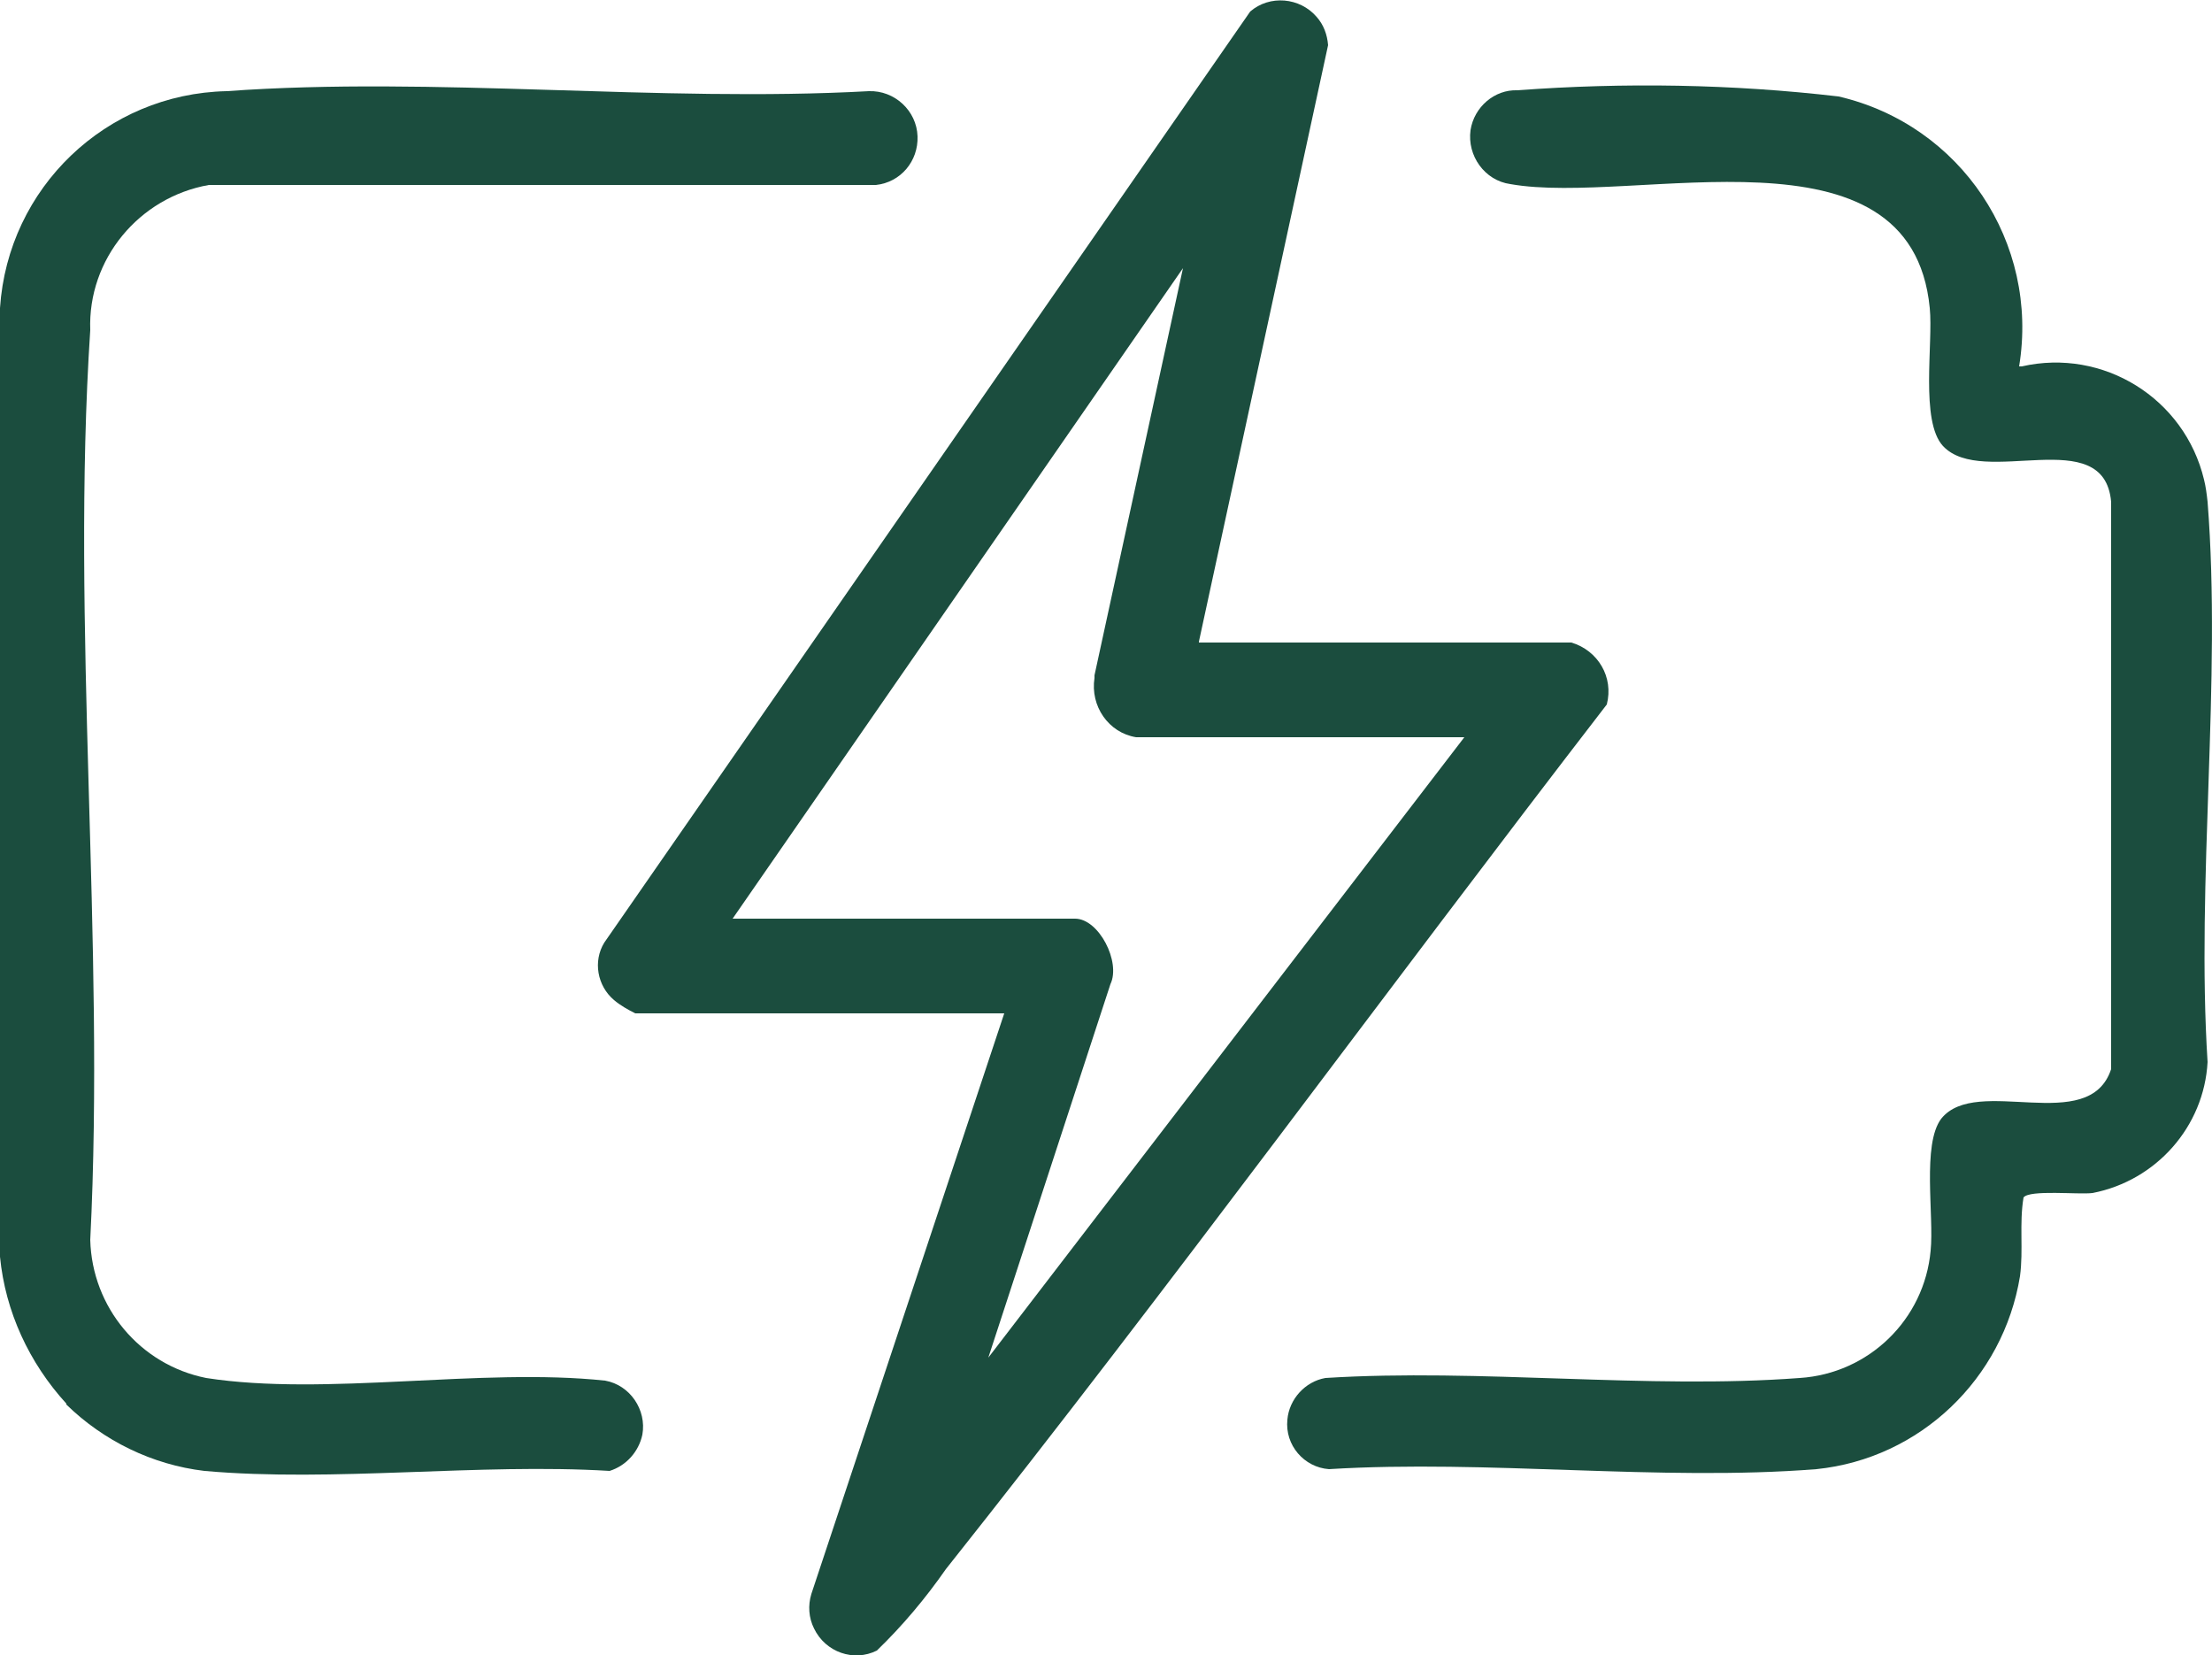
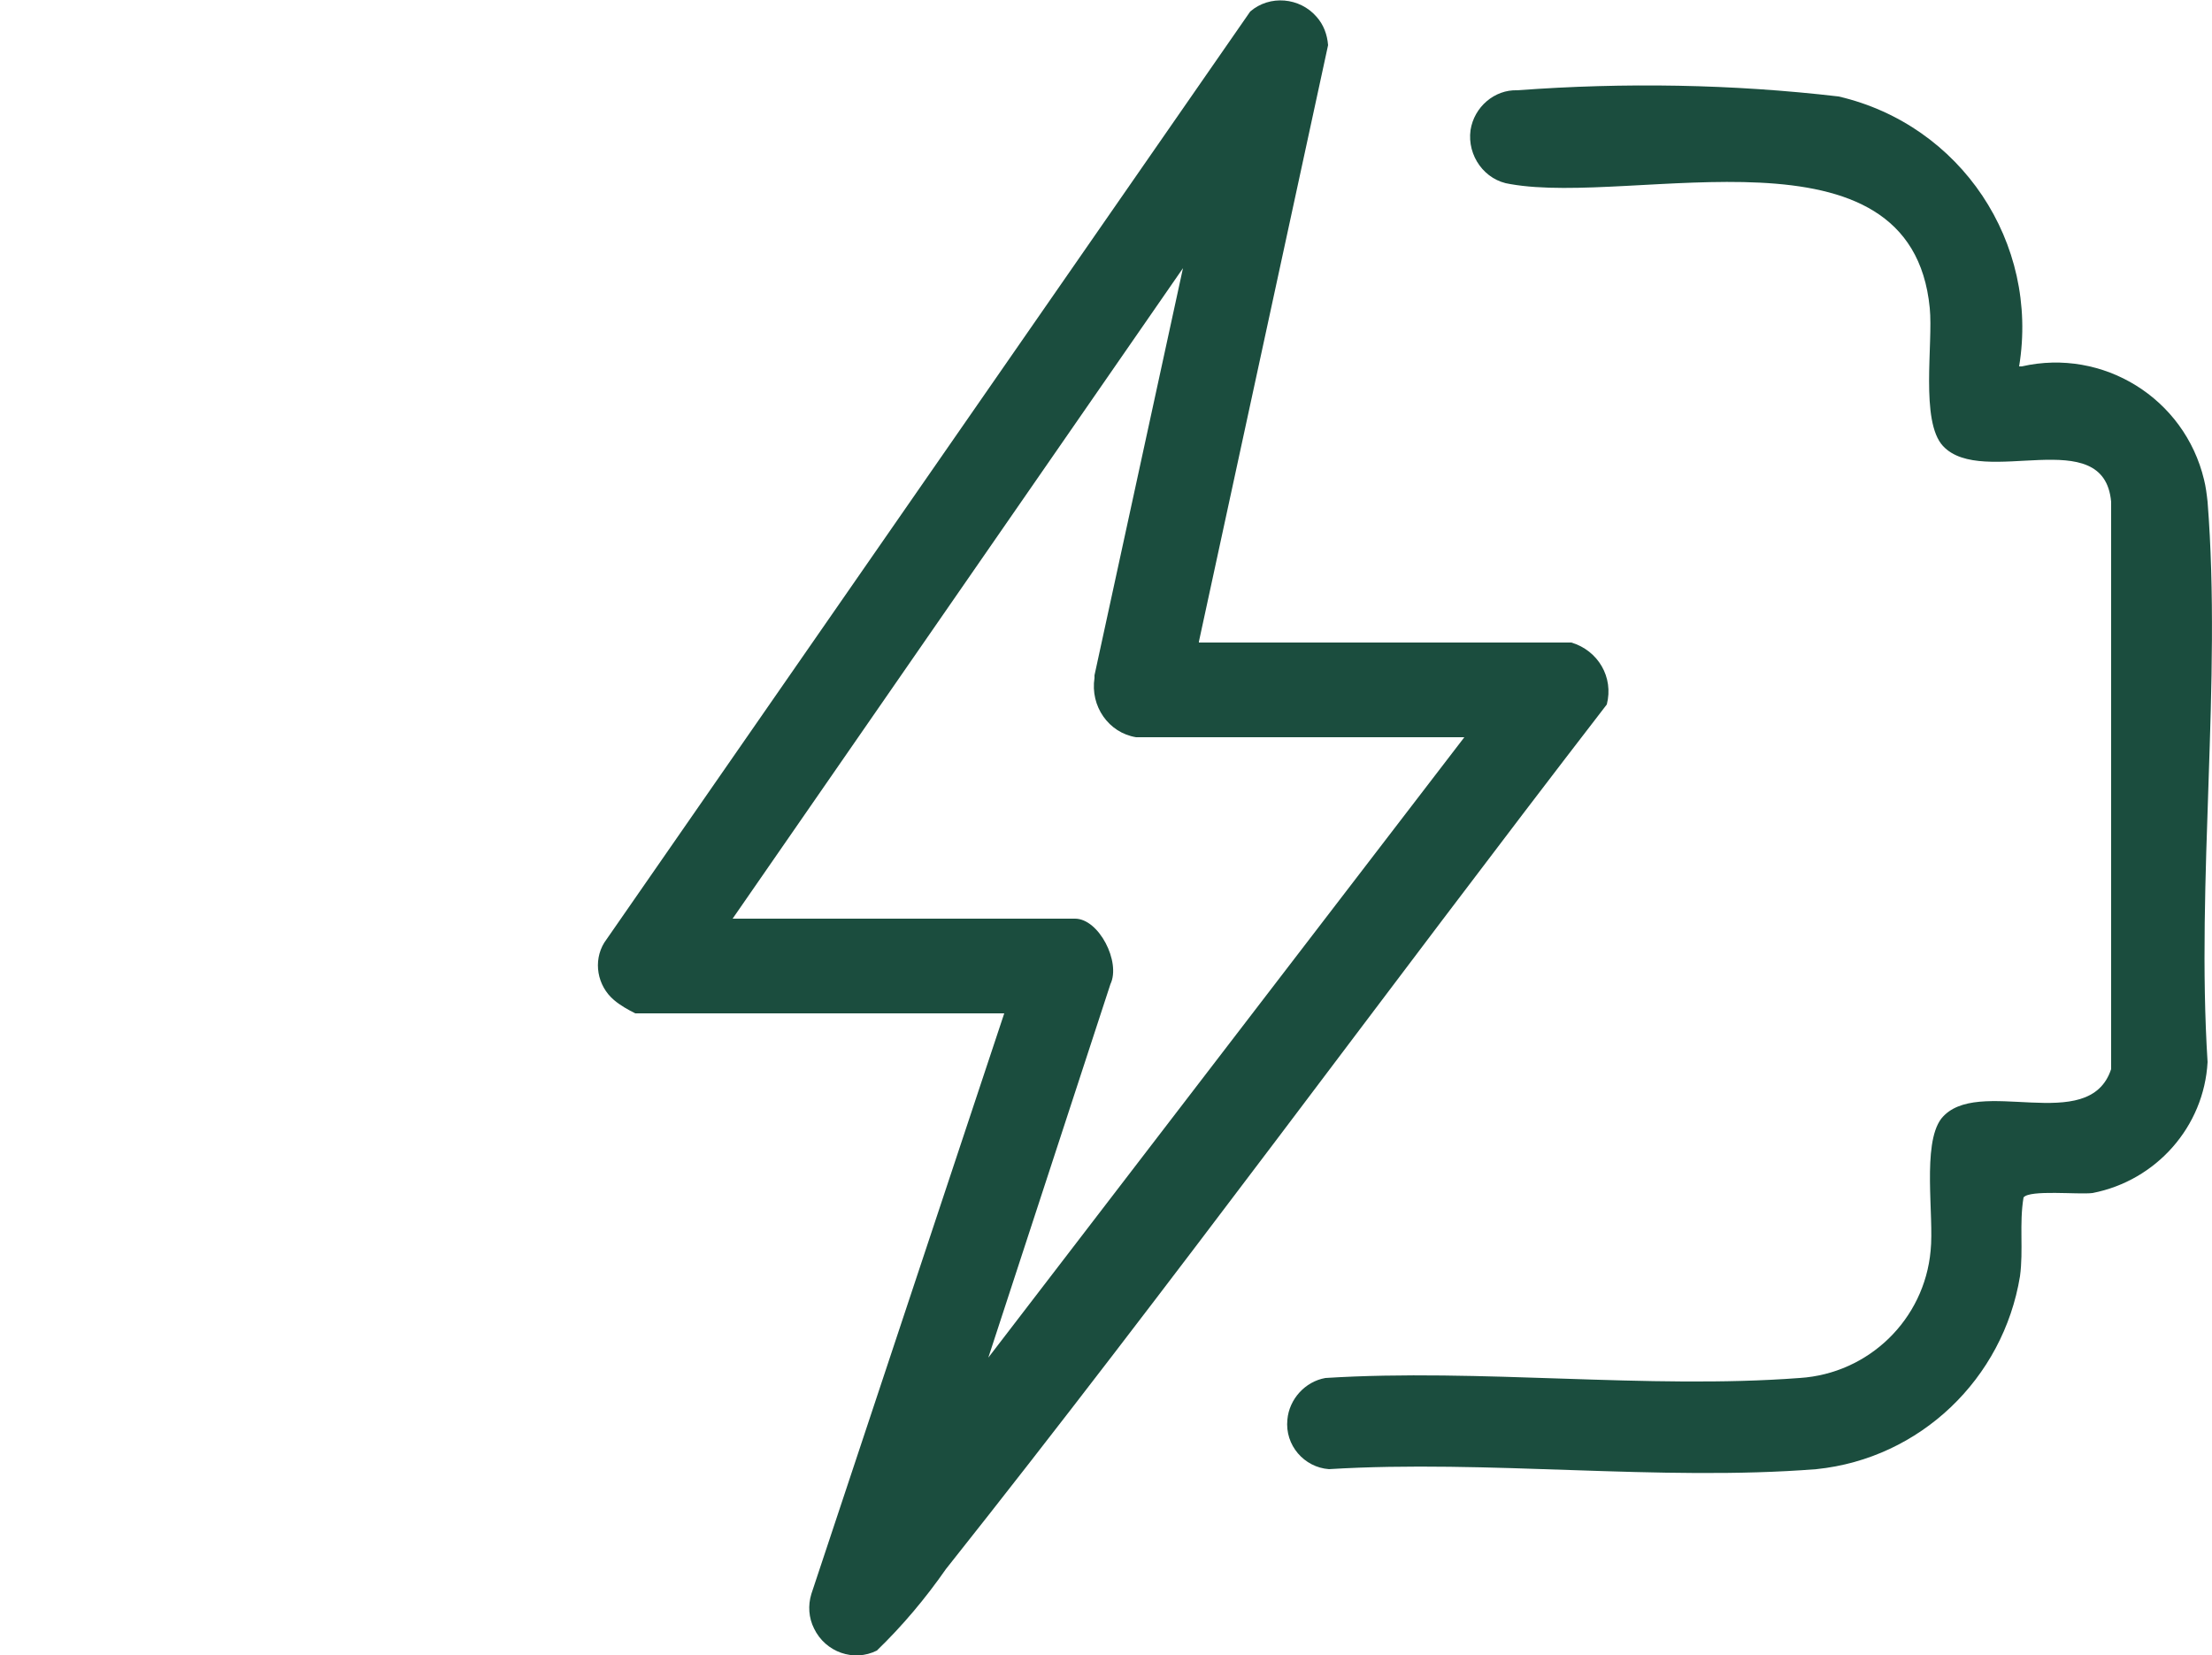
<svg xmlns="http://www.w3.org/2000/svg" viewBox="0 0 25 18.7" data-name="图层 1" id="_图层_1">
  <defs>
    <style>
      .cls-1 {
        fill: #1b4d3e;
      }
    </style>
  </defs>
  <g data-name="Group 88" id="Group_88">
    <path d="M13.55,7.26h4.21c.3,.09,.48,.39,.4,.7-2.5,3.24-4.92,6.56-7.47,9.77-.23,.33-.49,.64-.78,.92-.26,.13-.58,.02-.71-.25-.06-.12-.07-.26-.03-.39l2.18-6.56H7.18c-.08-.04-.17-.09-.24-.15-.19-.16-.24-.44-.11-.65L14.13,.13c.22-.19,.56-.16,.75,.06,.08,.09,.12,.2,.13,.32l-1.46,6.74Zm3.02,1.07h-3.73c-.31-.05-.52-.35-.47-.67,0-.01,0-.02,0-.03l1-4.6-5.09,7.35h3.87c.27,0,.52,.49,.4,.74l-1.38,4.22,5.38-7.01Z" class="cls-1" data-name="Path 91" id="Path_91" />
    <path d="M22.85,4.14c.92-.21,1.84,.36,2.06,1.28,.02,.08,.03,.16,.04,.25,.16,2.03-.13,4.28,0,6.33-.04,.73-.58,1.34-1.3,1.48-.16,.02-.71-.04-.78,.05-.05,.3,0,.59-.04,.89-.19,1.16-1.13,2.06-2.3,2.18-1.77,.14-3.72-.11-5.51,0-.28-.02-.5-.27-.47-.56,.02-.23,.2-.43,.43-.47,1.74-.11,3.64,.13,5.36,0,.78-.05,1.41-.66,1.48-1.44,.04-.39-.1-1.2,.12-1.49,.4-.5,1.67,.2,1.92-.56V5.67c-.08-.9-1.45-.15-1.9-.63-.26-.28-.11-1.16-.15-1.56-.21-2.16-3.33-1.15-4.74-1.4-.29-.04-.49-.32-.45-.61,.04-.26,.27-.46,.53-.45,1.21-.09,2.43-.07,3.63,.07,1.38,.32,2.27,1.65,2.04,3.05" class="cls-1" data-name="Path 92" id="Path_92" />
-     <path d="M.75,15.86c-.42-.46-.69-1.04-.75-1.66V3.48C.09,2.12,1.2,1.06,2.56,1.03c2.35-.17,4.89,.13,7.26,0,.29-.01,.54,.22,.55,.51,.01,.28-.19,.52-.47,.55H2.36c-.79,.14-1.37,.84-1.34,1.64-.22,3.34,.17,6.91,0,10.28,.02,.76,.56,1.41,1.31,1.56,1.35,.21,3.11-.12,4.51,.03,.28,.05,.47,.33,.42,.61-.04,.19-.18,.35-.37,.41-1.48-.09-3.12,.13-4.58,0-.59-.07-1.14-.34-1.56-.75" class="cls-1" data-name="Path 93" id="Path_93" />
  </g>
</svg>